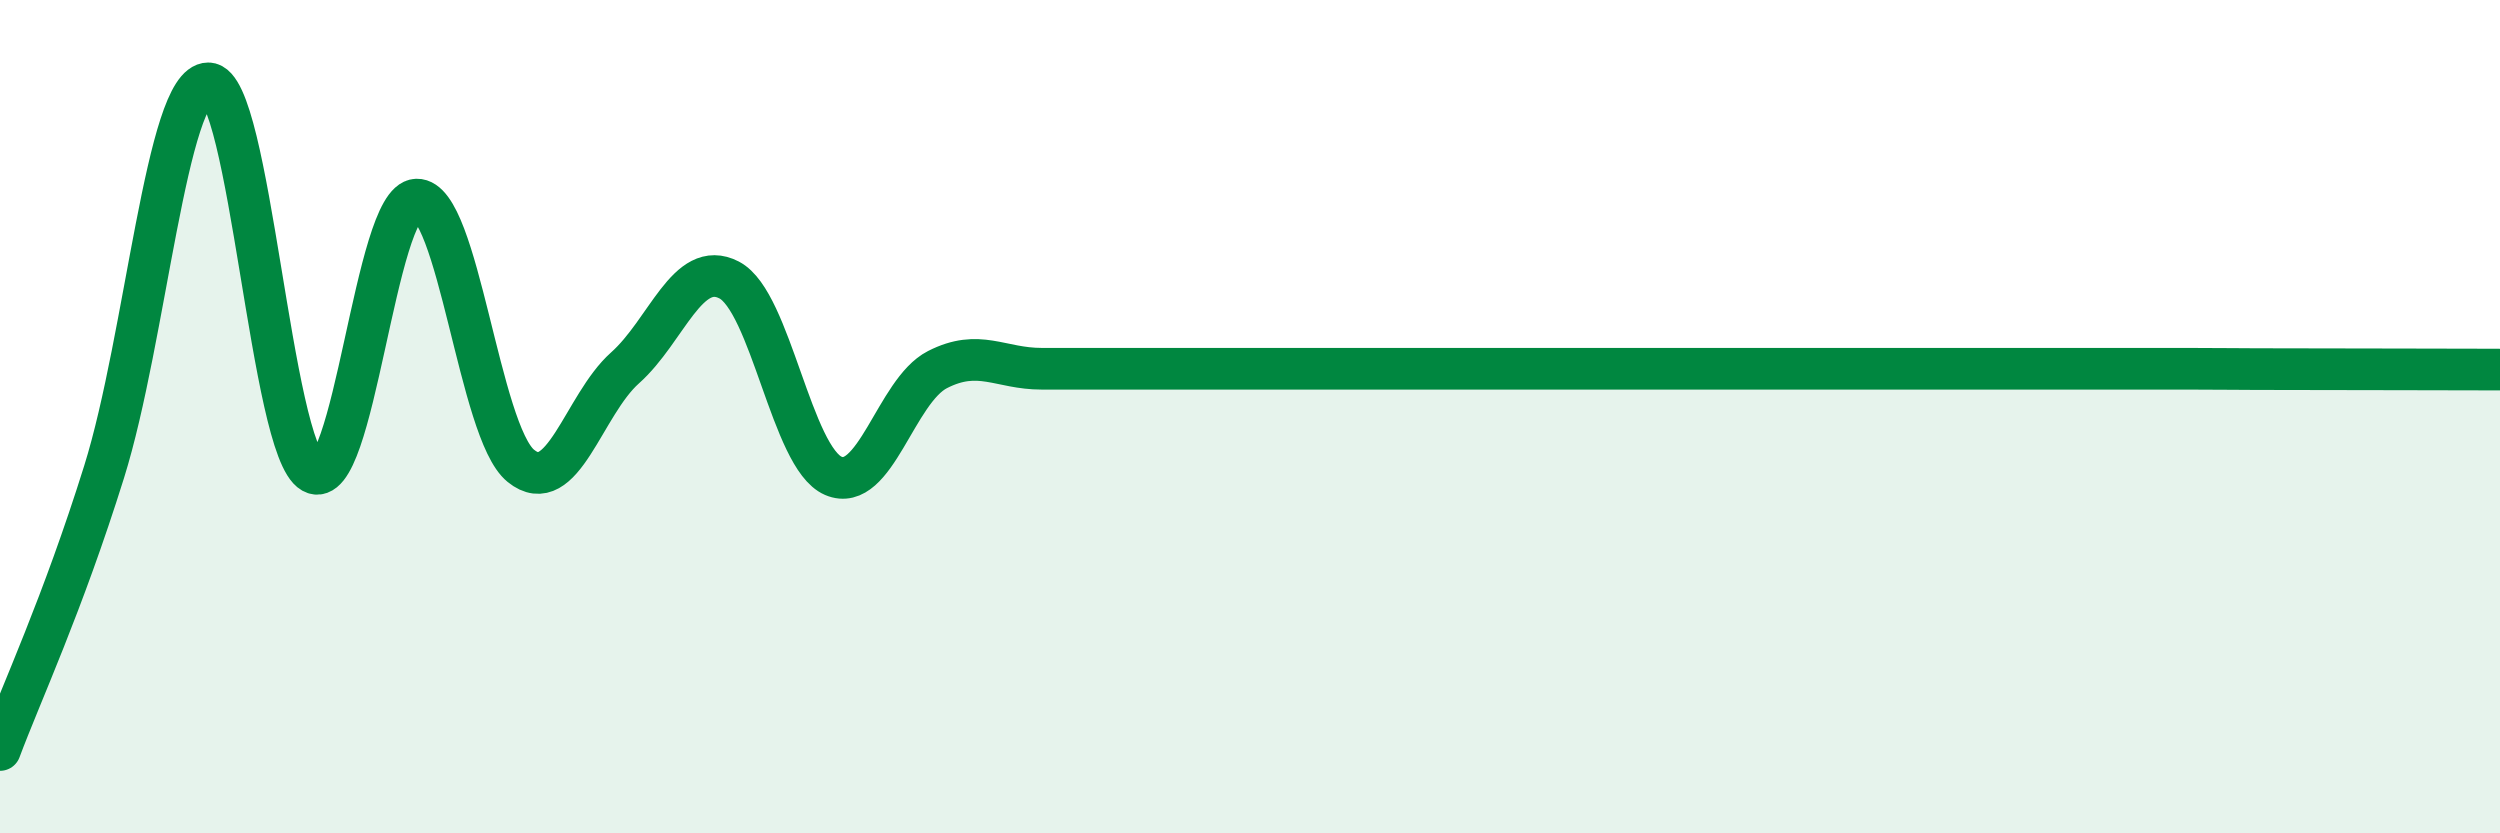
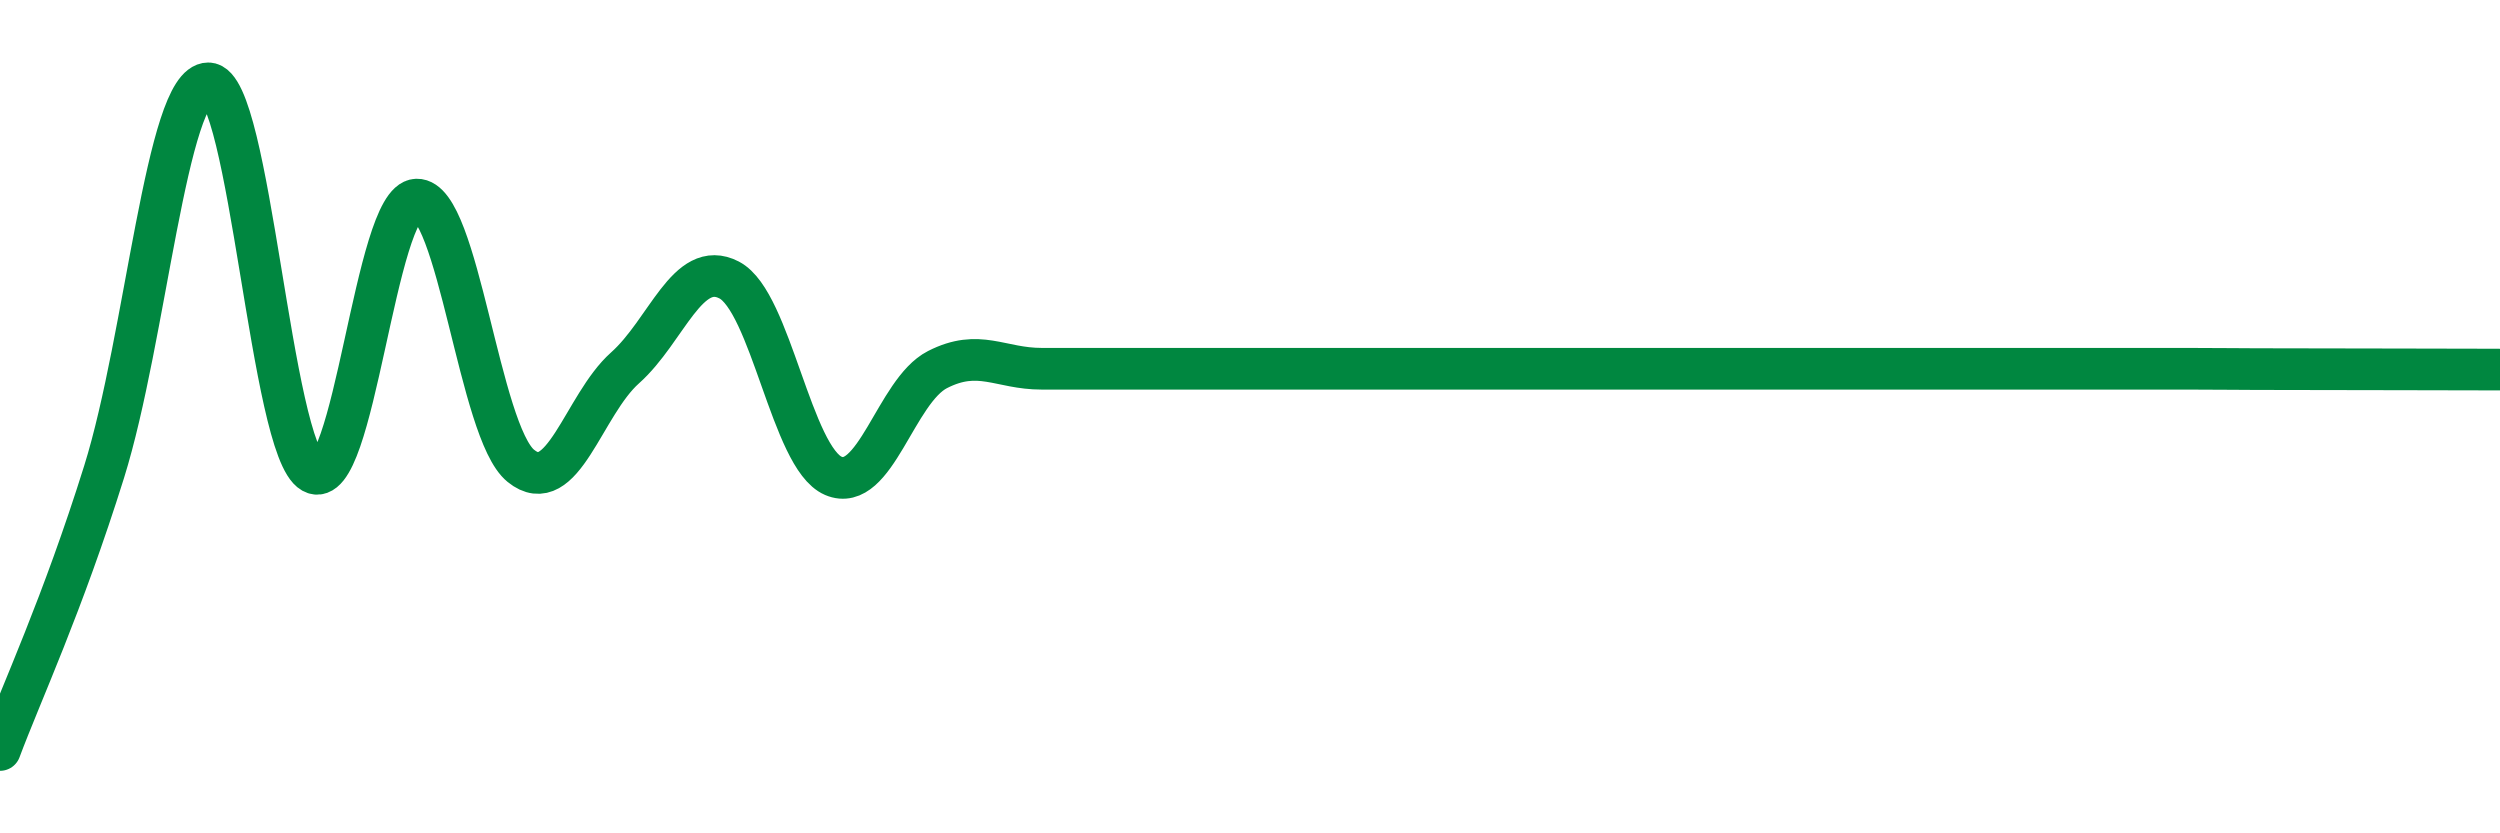
<svg xmlns="http://www.w3.org/2000/svg" width="60" height="20" viewBox="0 0 60 20">
-   <path d="M 0,18 C 0.5,16.66 1.5,14.52 2.5,11.32 C 3.5,8.12 4,2 5,2 C 6,2 6.5,10.78 7.5,11.34 C 8.5,11.9 9,4.82 10,4.79 C 11,4.76 11.5,10.37 12.5,11.18 C 13.5,11.99 14,9.72 15,8.83 C 16,7.94 16.5,6.2 17.5,6.72 C 18.5,7.24 19,10.99 20,11.42 C 21,11.85 21.5,9.38 22.5,8.87 C 23.5,8.36 24,8.85 25,8.85 C 26,8.85 26.5,8.85 27.5,8.85 C 28.5,8.85 29,8.85 30,8.85 C 31,8.85 31.5,8.85 32.5,8.85 C 33.5,8.85 34,8.85 35,8.85 C 36,8.85 36.5,8.85 37.5,8.85 C 38.5,8.85 39,8.85 40,8.85 C 41,8.85 41.5,8.85 42.5,8.85 C 43.5,8.85 44,8.85 45,8.85 C 46,8.85 46.5,8.85 47.5,8.85 C 48.5,8.85 49,8.85 50,8.85 C 51,8.85 51.5,8.85 52.5,8.85 C 53.5,8.85 53.5,8.86 55,8.86 C 56.5,8.86 59,8.87 60,8.87L60 20L0 20Z" fill="#008740" opacity="0.1" stroke-linecap="round" stroke-linejoin="round" />
  <path d="M 0,18 C 0.5,16.66 1.5,14.52 2.5,11.32 C 3.5,8.12 4,2 5,2 C 6,2 6.5,10.78 7.5,11.34 C 8.5,11.9 9,4.82 10,4.79 C 11,4.76 11.5,10.37 12.5,11.18 C 13.5,11.99 14,9.72 15,8.83 C 16,7.94 16.5,6.2 17.5,6.72 C 18.5,7.24 19,10.99 20,11.42 C 21,11.85 21.5,9.38 22.5,8.87 C 23.5,8.36 24,8.85 25,8.85 C 26,8.85 26.5,8.85 27.5,8.85 C 28.5,8.85 29,8.85 30,8.85 C 31,8.85 31.5,8.85 32.5,8.85 C 33.5,8.85 34,8.85 35,8.85 C 36,8.85 36.5,8.85 37.5,8.85 C 38.5,8.85 39,8.85 40,8.85 C 41,8.85 41.5,8.85 42.5,8.85 C 43.5,8.85 44,8.85 45,8.85 C 46,8.85 46.5,8.85 47.5,8.85 C 48.5,8.85 49,8.85 50,8.85 C 51,8.85 51.5,8.85 52.5,8.85 C 53.5,8.85 53.5,8.86 55,8.86 C 56.5,8.86 59,8.87 60,8.87" stroke="#008740" stroke-width="1" fill="none" stroke-linecap="round" stroke-linejoin="round" />
</svg>